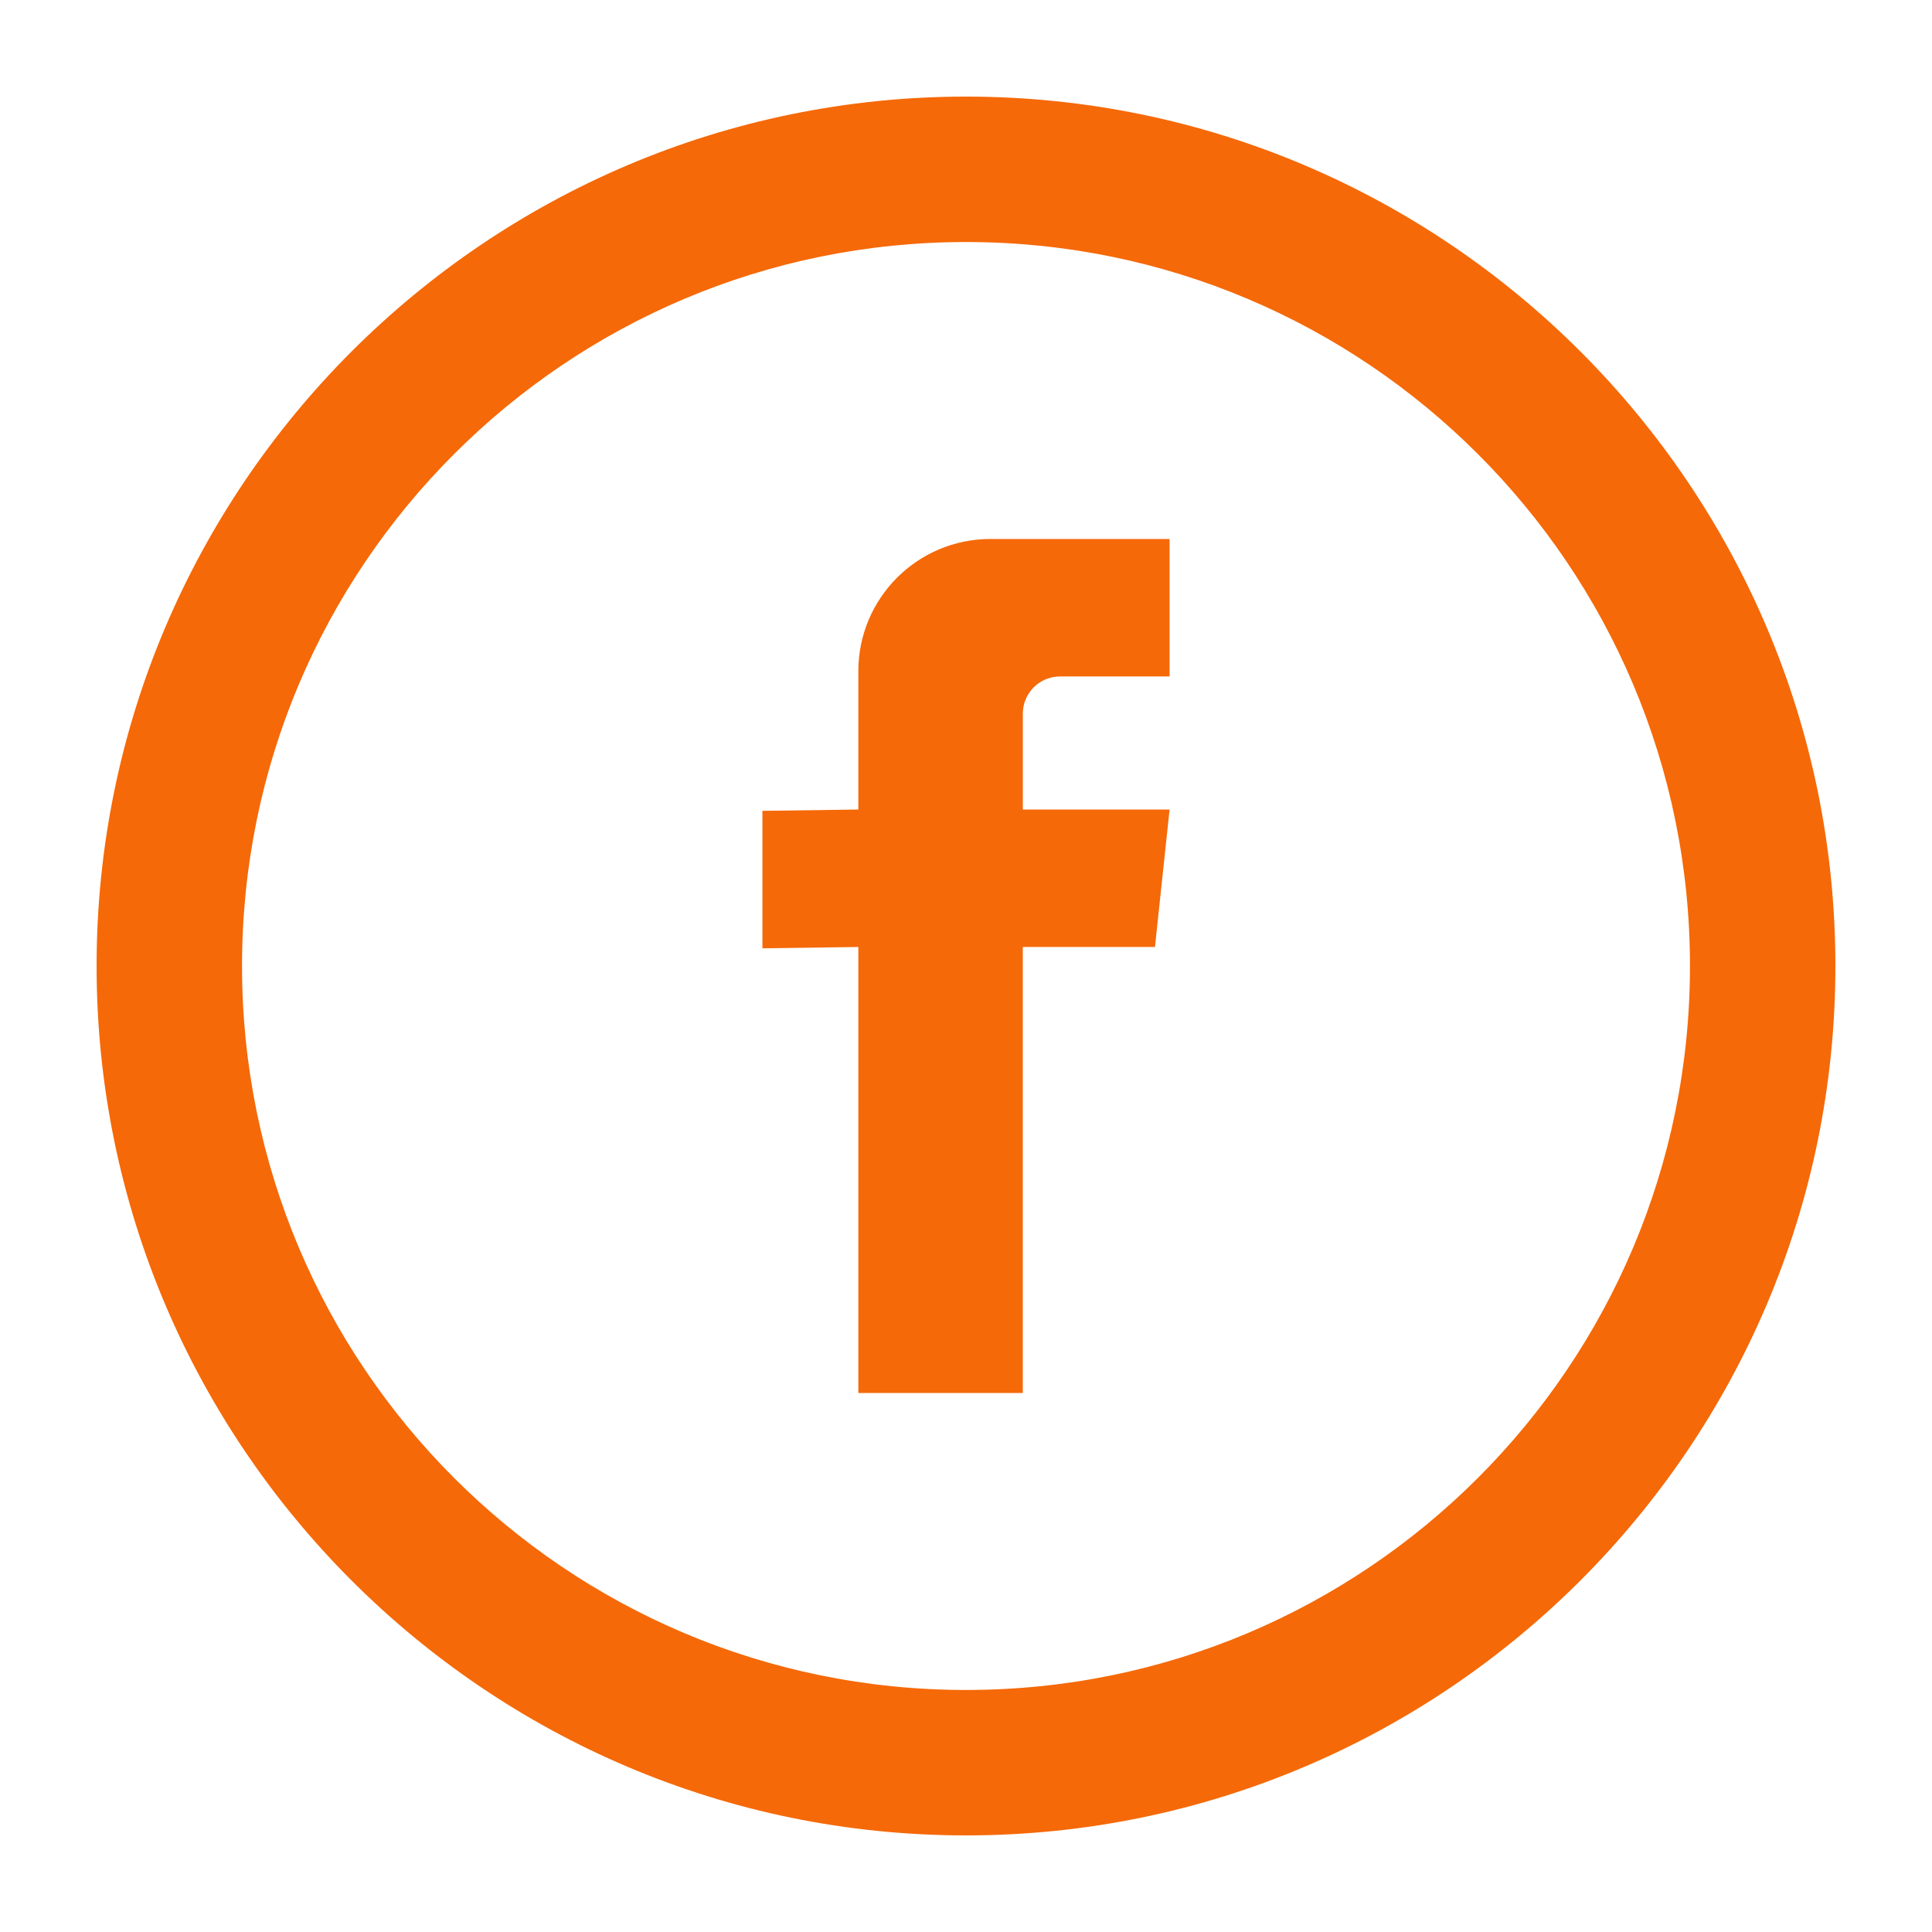
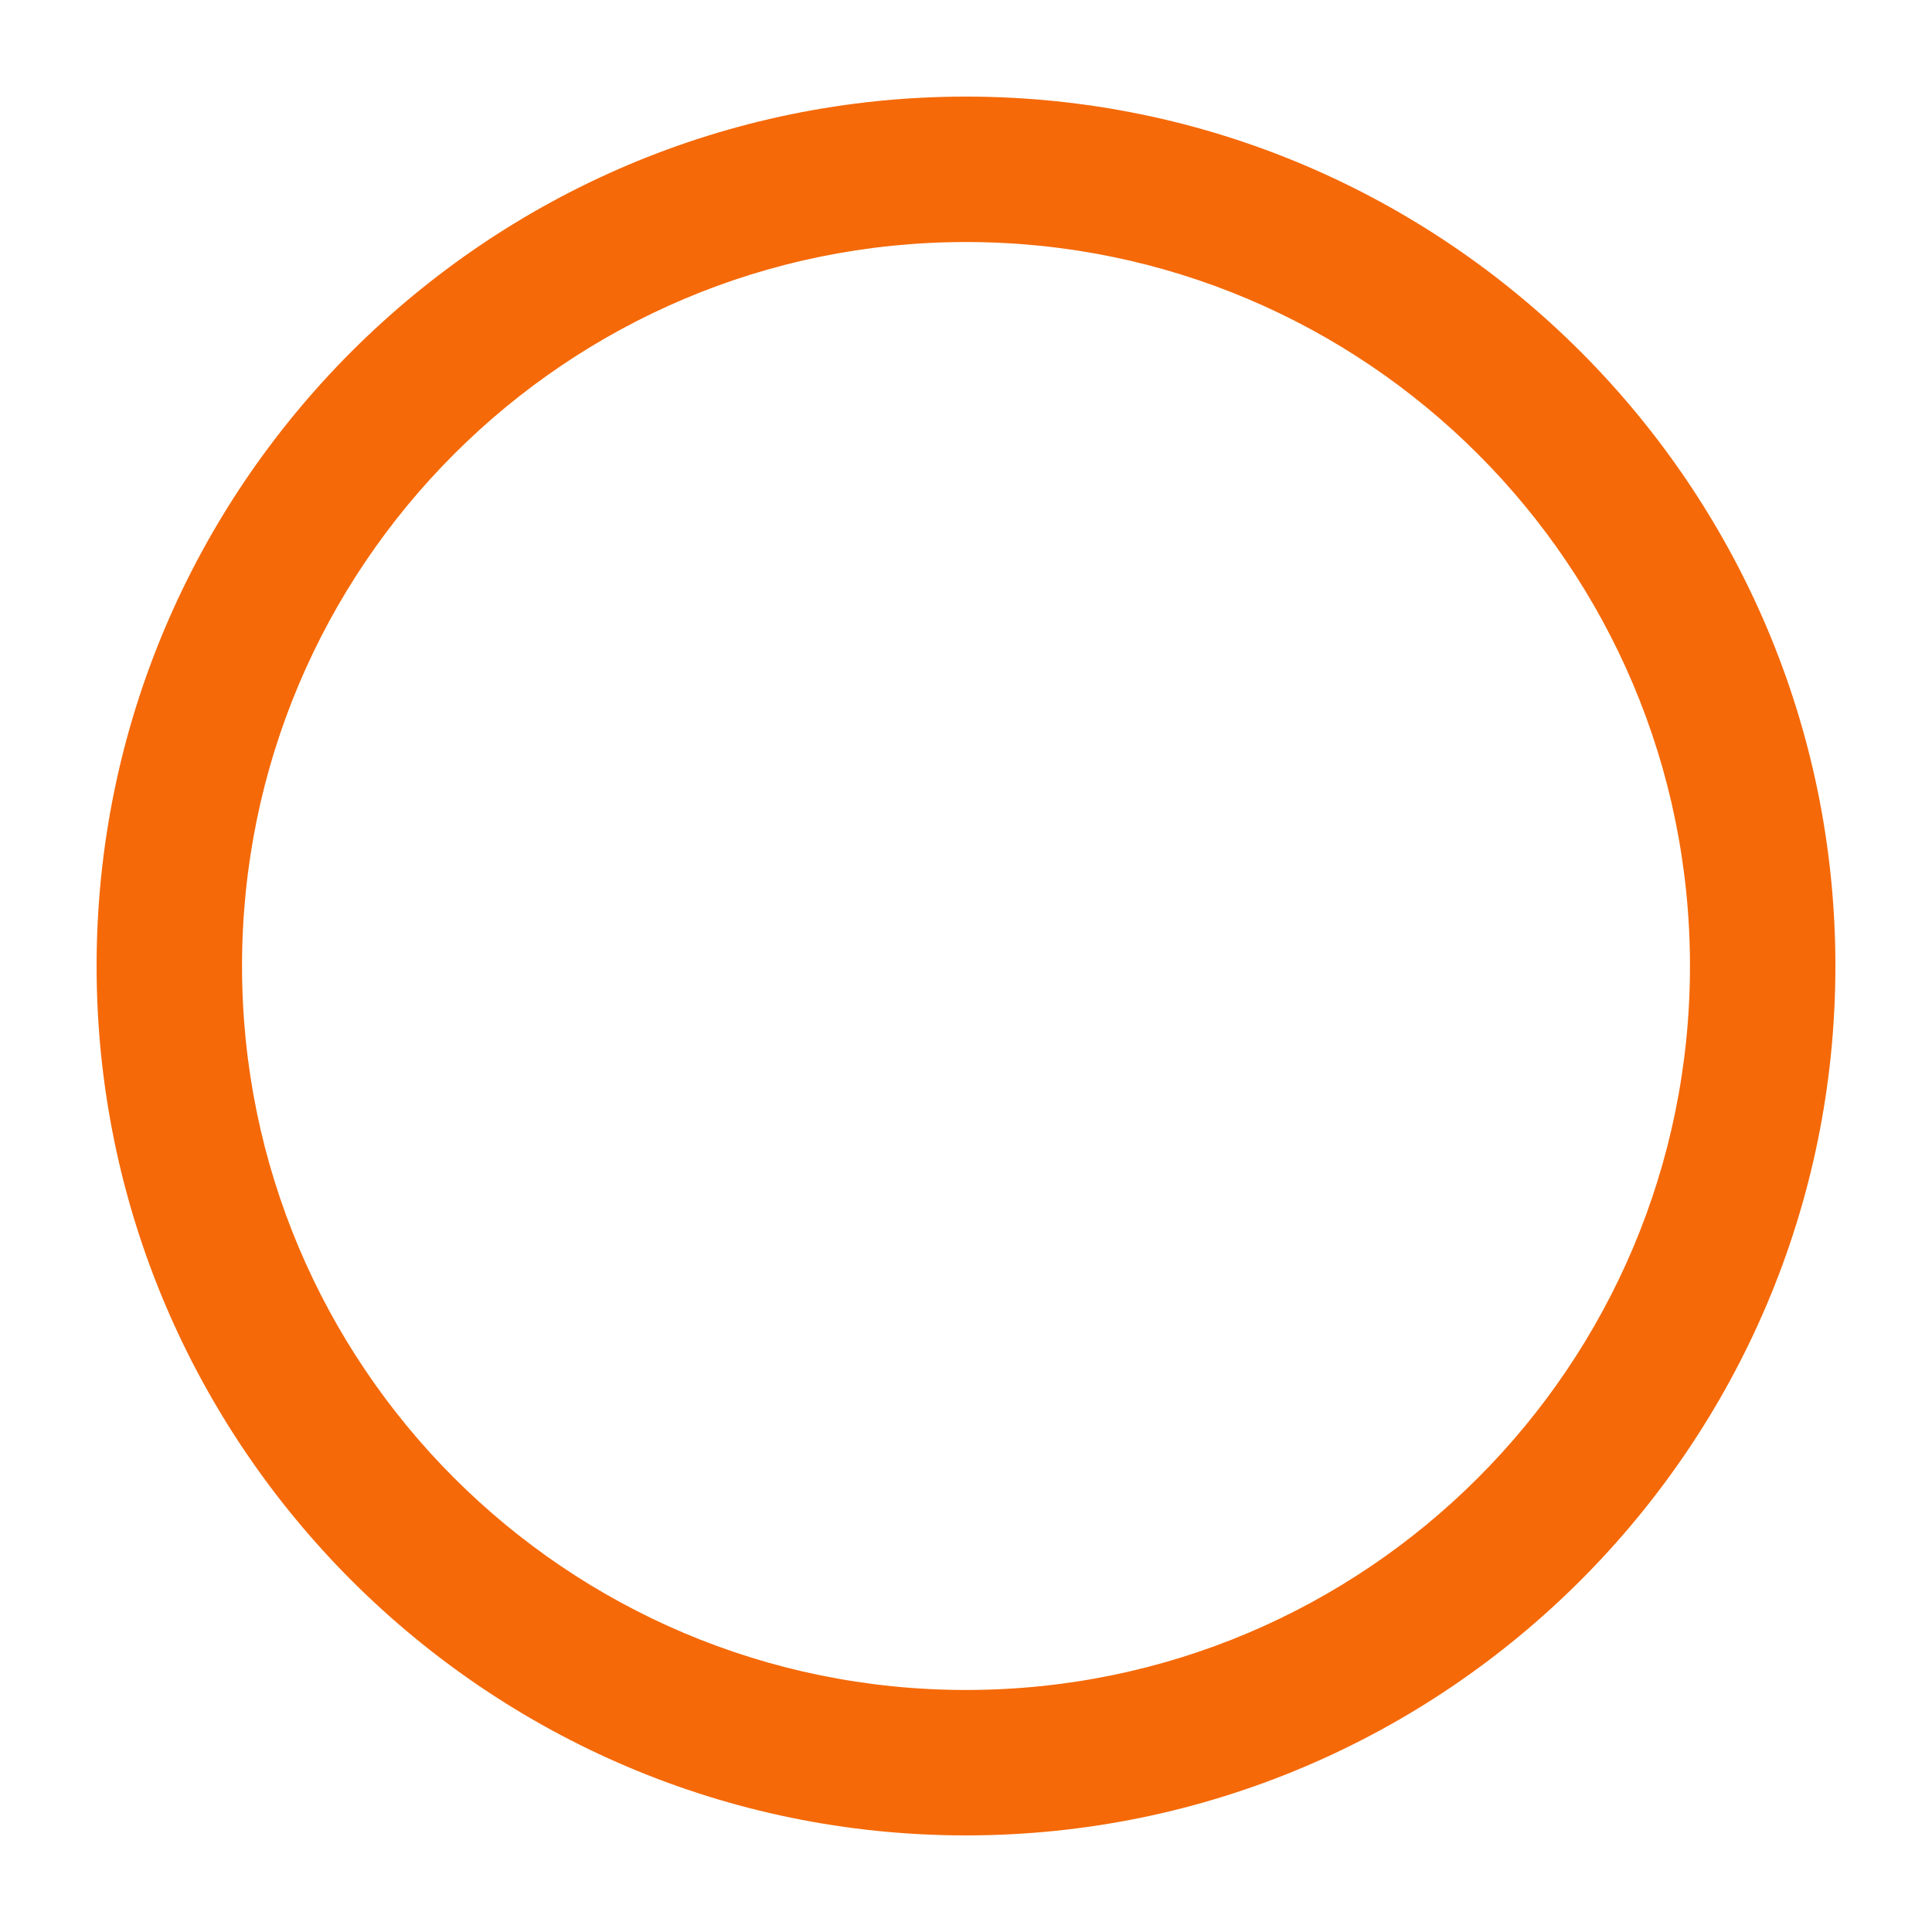
<svg xmlns="http://www.w3.org/2000/svg" id="Layer_1" data-name="Layer 1" viewBox="0 0 512 512">
  <defs>
    <style>
      .cls-1, .cls-2 {
        fill: #f56908;
      }

      .cls-2 {
        fill-rule: evenodd;
      }
    </style>
  </defs>
  <path class="cls-2" d="M256,64.14c105.96,0,191.86,85.9,191.86,191.86s-85.9,191.86-191.86,191.86-191.86-85.9-191.86-191.86,85.9-191.86,191.86-191.86ZM486.4,256c0-127.04-103.36-230.4-230.4-230.4S25.6,128.96,25.6,256s103.36,230.4,230.4,230.4,230.4-103.36,230.4-230.4Z" />
-   <path class="cls-1" d="M262.5,142.83c-19.35,0-35.03,15.68-35.03,35.03v36.67l-25.42.35v36.43l25.42-.35v118.2h43.58v-118.2h35.03l3.87-36.43h-38.89v-25.42c0-5.43,4.41-9.84,9.84-9.84h29.05v-36.43h-47.45Z" />
</svg>